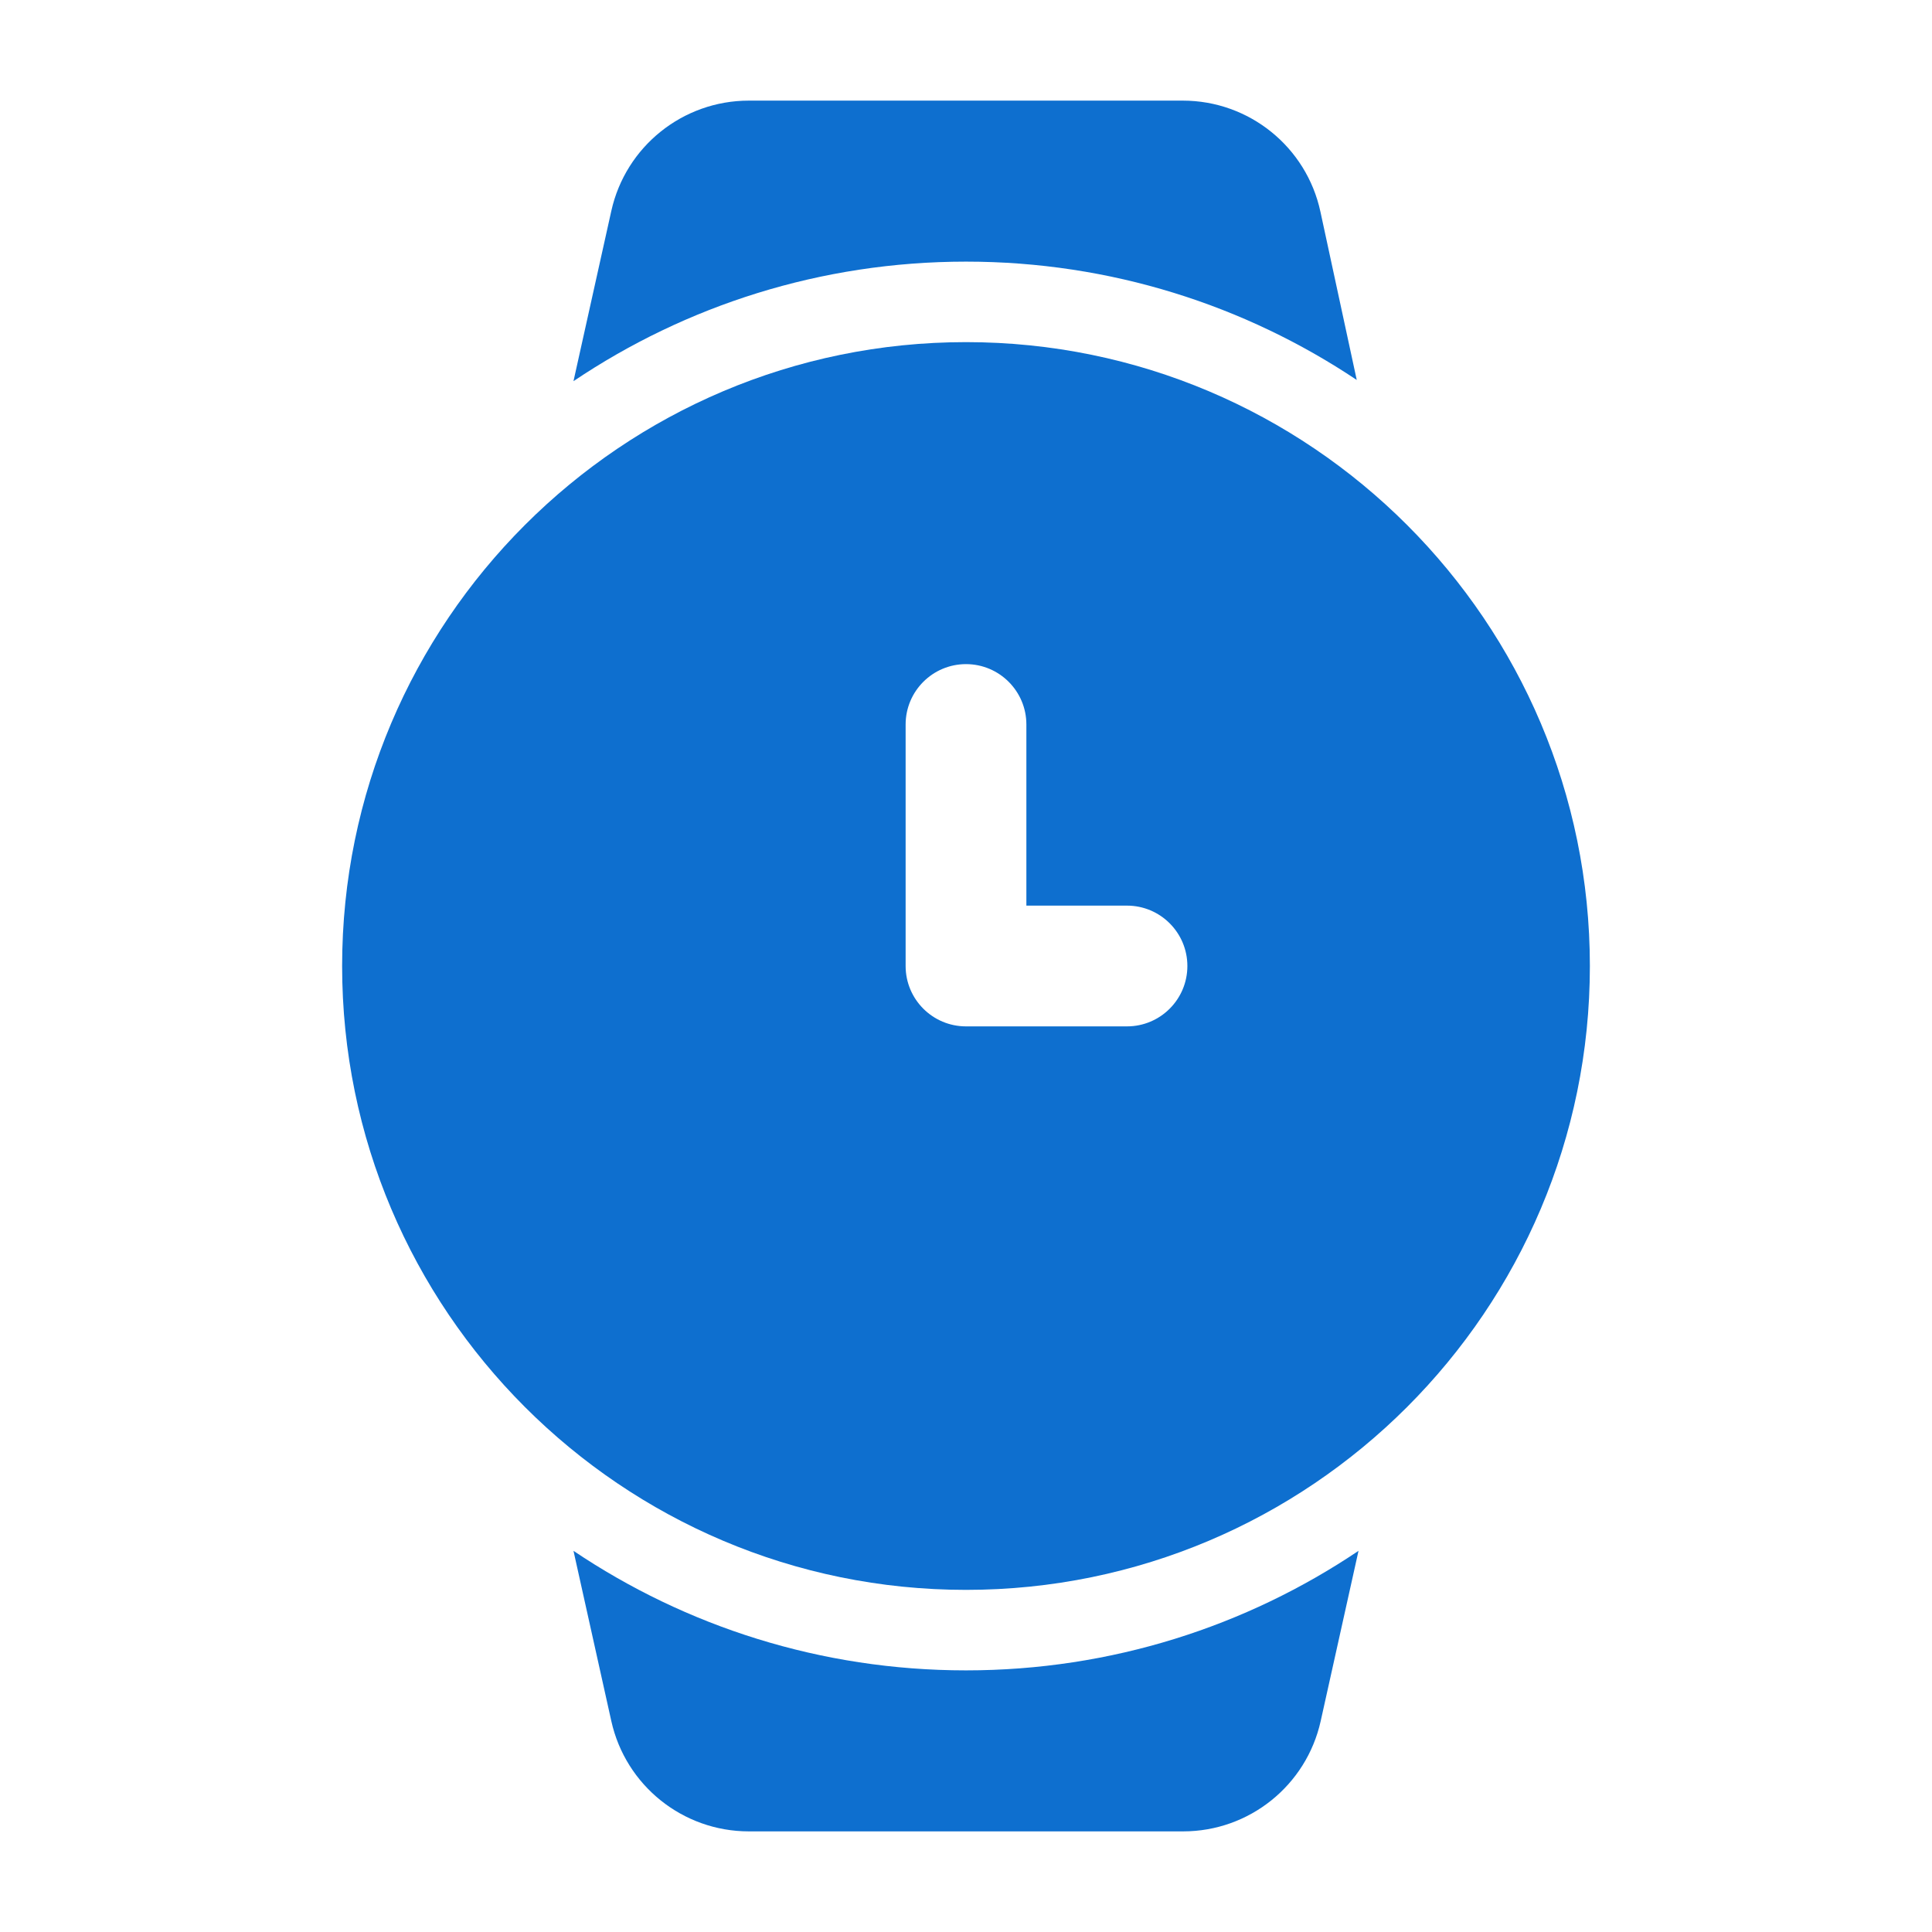
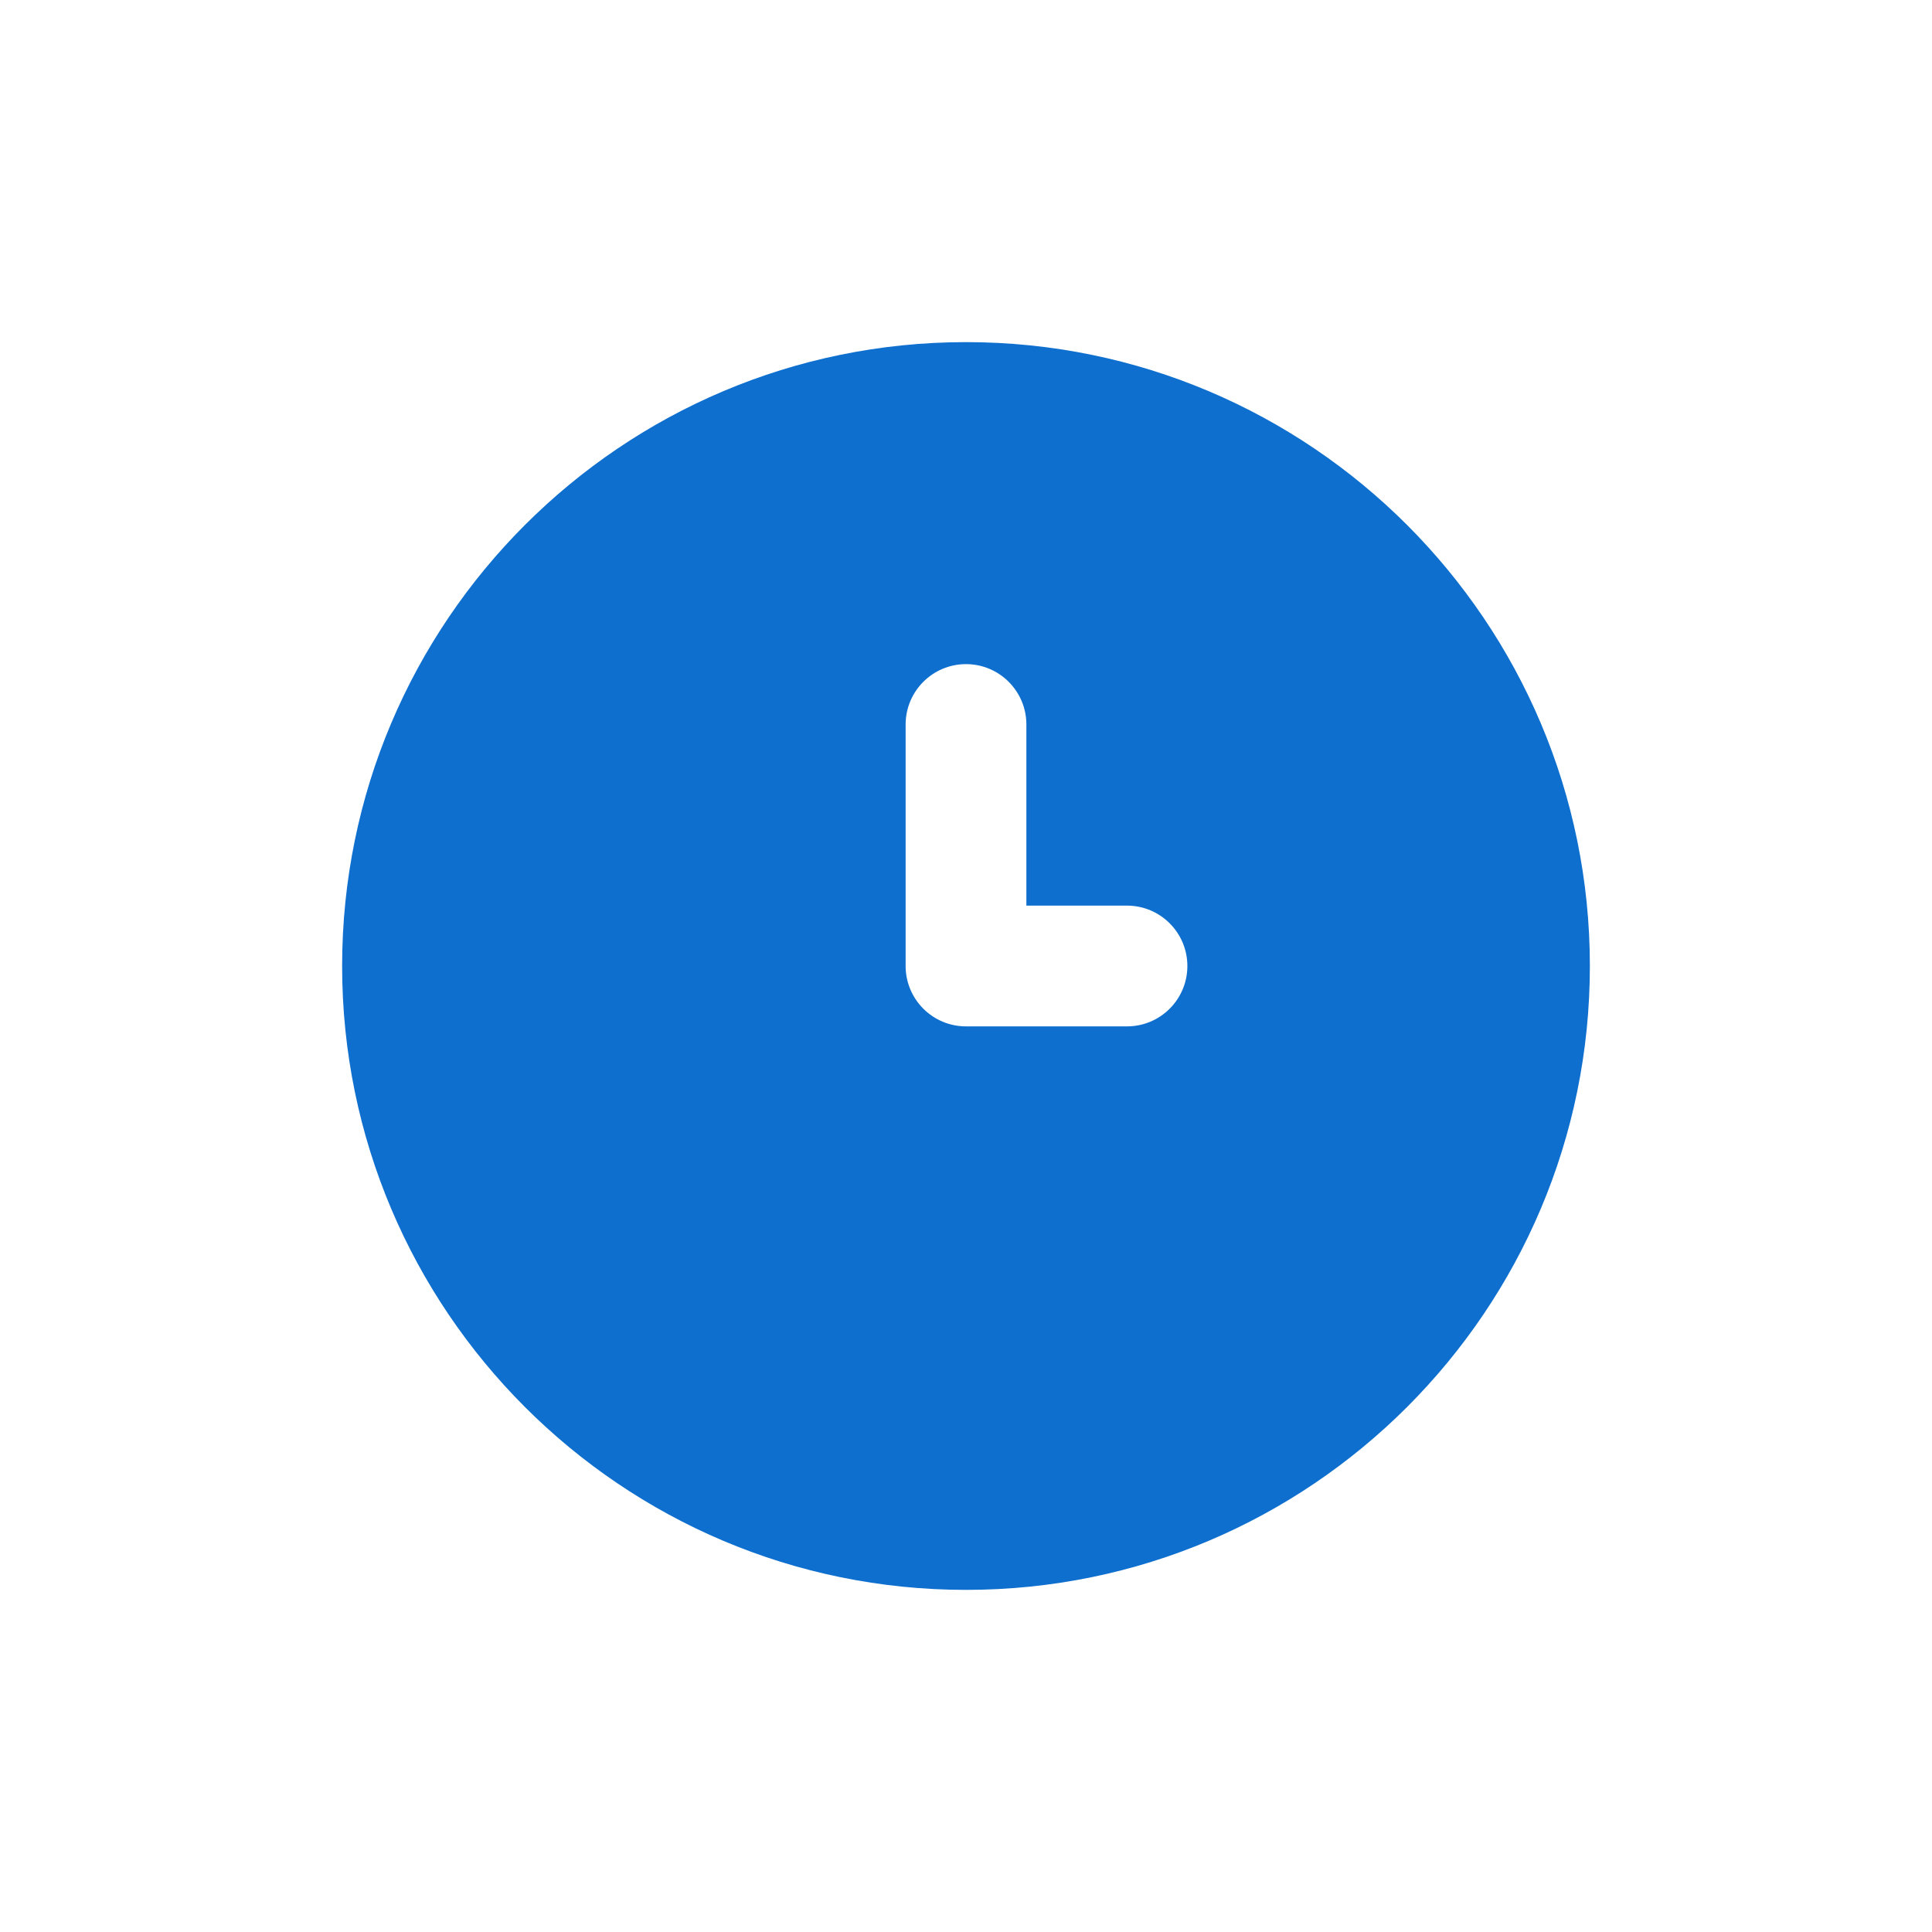
<svg xmlns="http://www.w3.org/2000/svg" width="24" height="24" viewBox="0 0 24 24" fill="none">
-   <path fill-rule="evenodd" clip-rule="evenodd" d="M16.876 19.265C15.483 20.202 13.805 20.75 12 20.75C10.195 20.75 8.517 20.202 7.124 19.265L7.594 21.38C7.772 22.18 8.482 22.75 9.302 22.75H14.698C15.518 22.75 16.228 22.18 16.406 21.38L16.876 19.265Z" fill="#0E6FCF" />
-   <path fill-rule="evenodd" clip-rule="evenodd" d="M7.124 4.735C8.517 3.798 10.195 3.25 12 3.25C13.795 3.25 15.465 3.792 16.854 4.72L16.403 2.631C16.23 1.825 15.517 1.25 14.693 1.25H9.302C8.482 1.25 7.772 1.82 7.594 2.62L7.124 4.735Z" fill="#0E6FCF" />
  <path fill-rule="evenodd" clip-rule="evenodd" d="M12 4.25C7.723 4.25 4.25 7.723 4.25 12C4.25 16.277 7.723 19.75 12 19.75C16.277 19.75 19.75 16.277 19.75 12C19.75 7.723 16.277 4.25 12 4.25ZM11.25 9V12C11.25 12.414 11.586 12.75 12 12.75H14C14.414 12.75 14.75 12.414 14.75 12C14.75 11.586 14.414 11.25 14 11.25H12.75V9C12.75 8.586 12.414 8.25 12 8.25C11.586 8.25 11.25 8.586 11.25 9Z" fill="#0E6FCF" />
</svg>